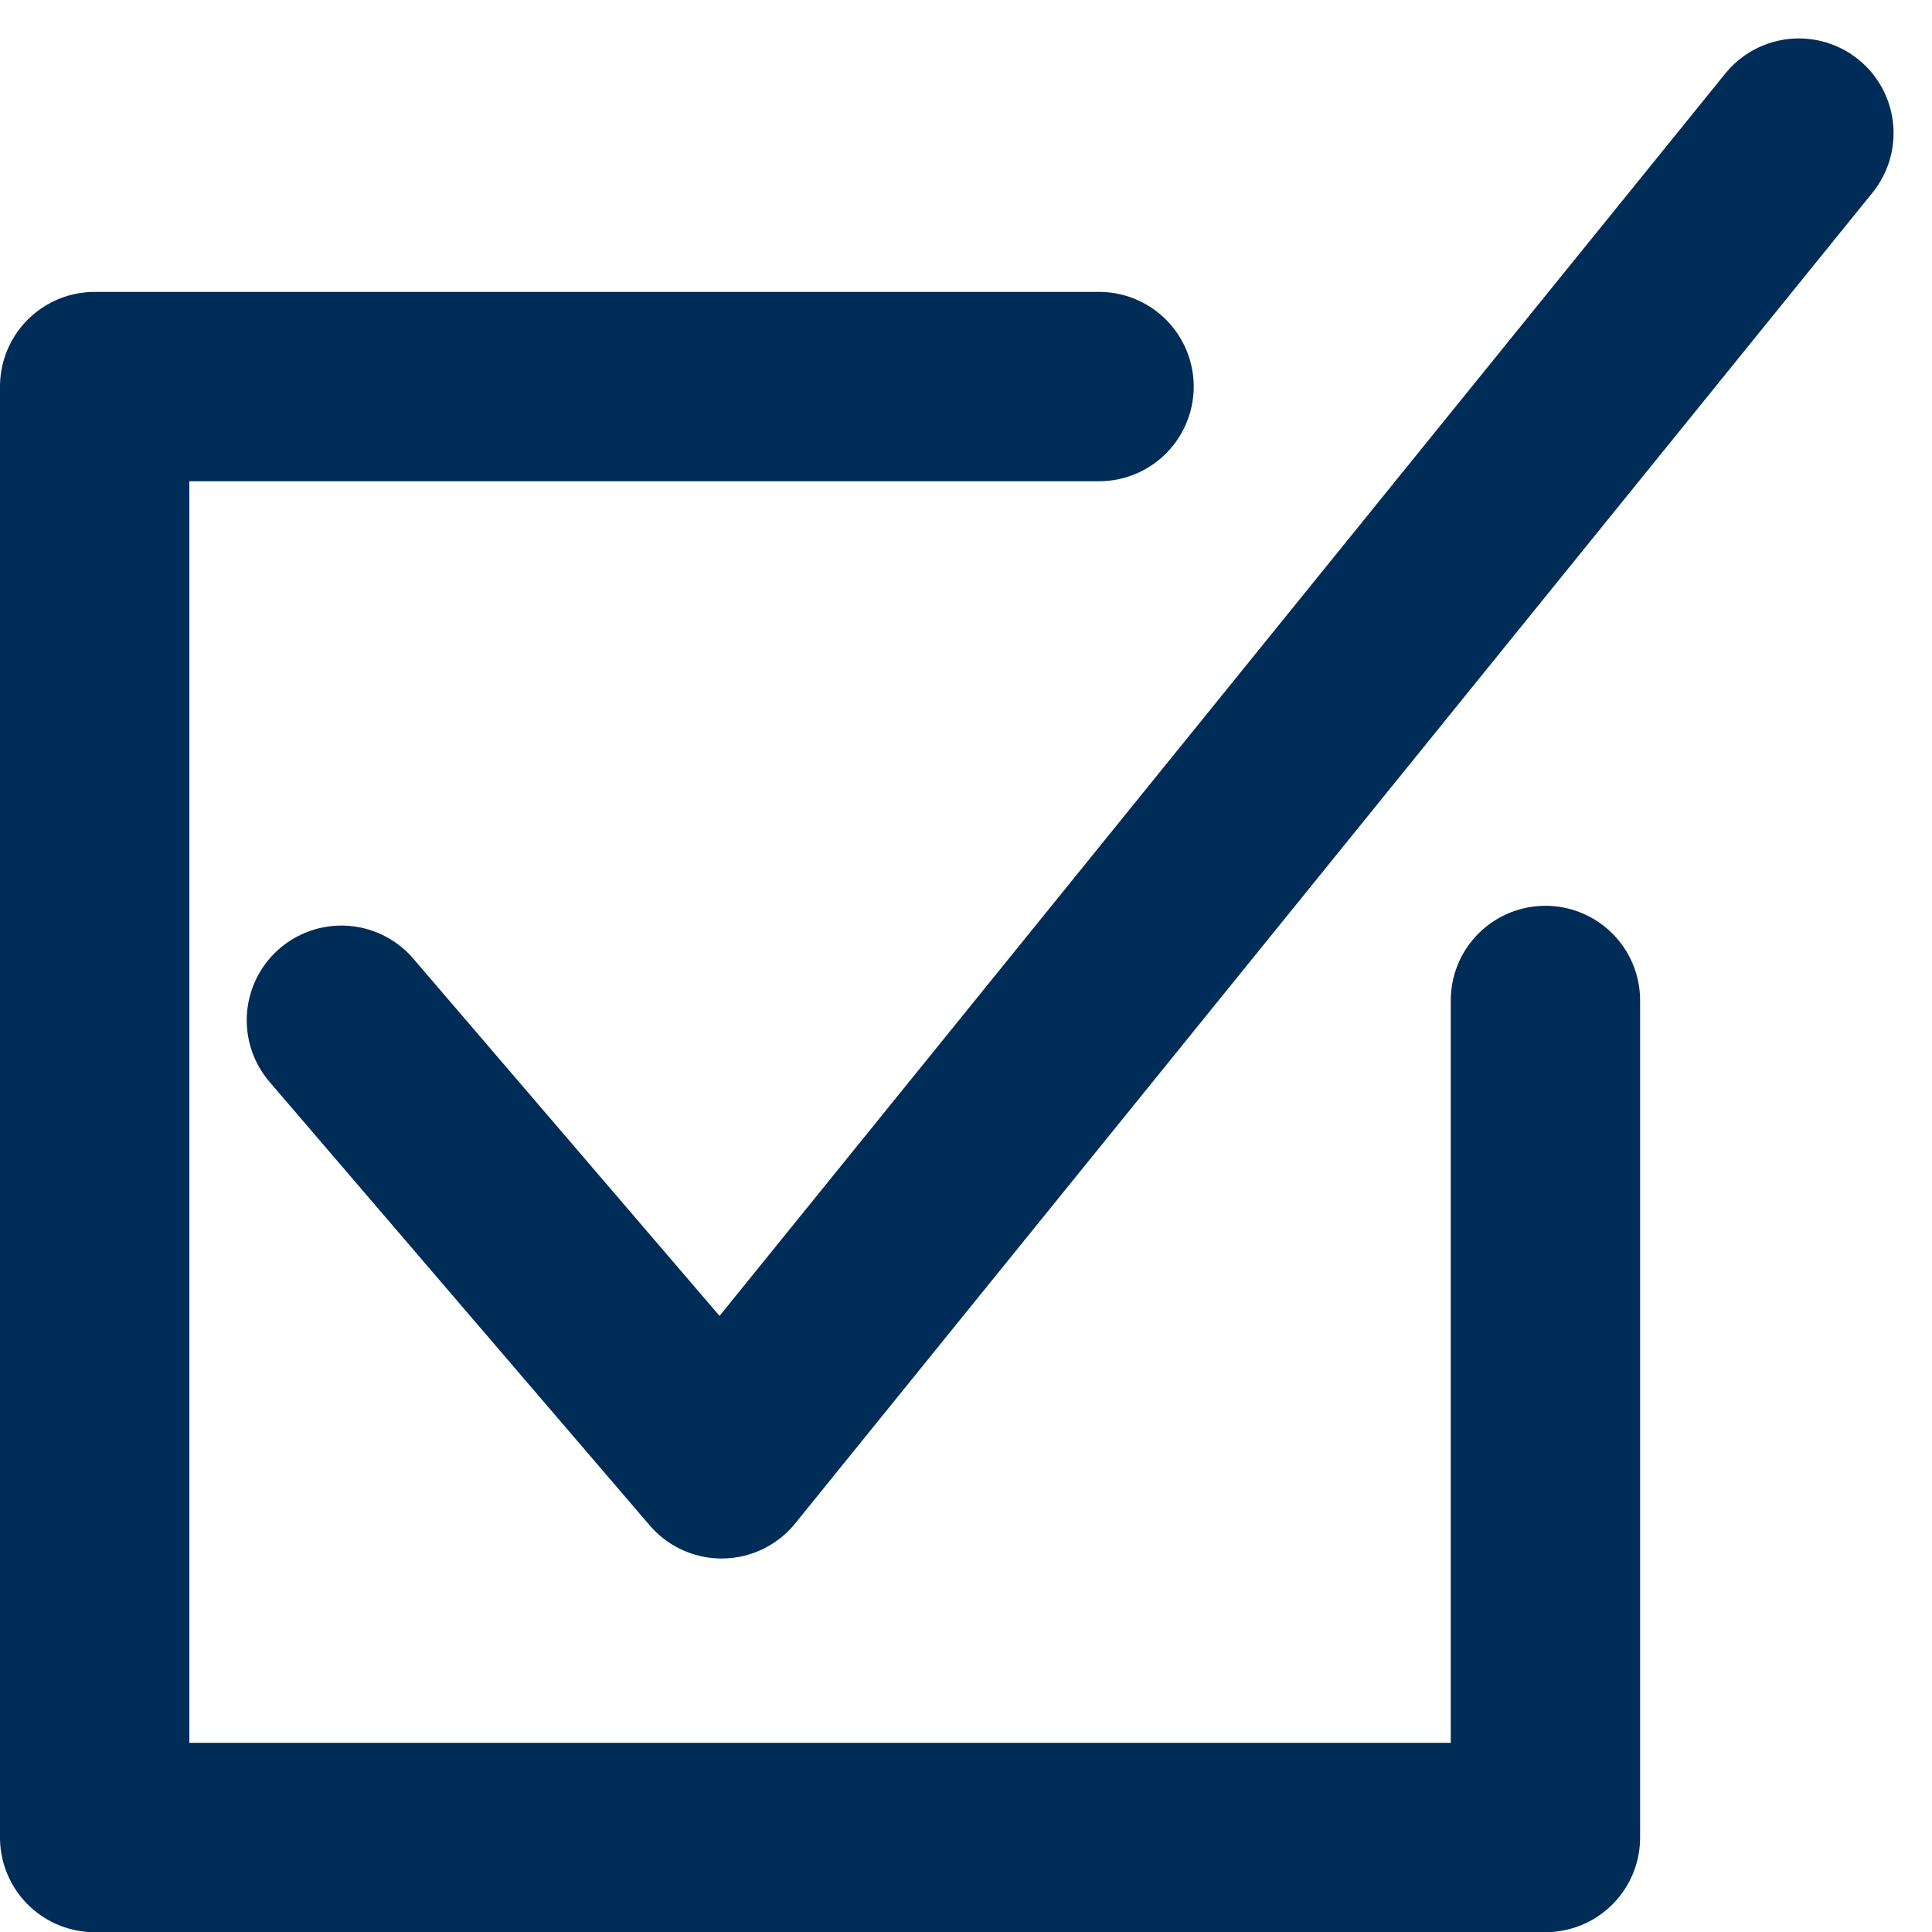
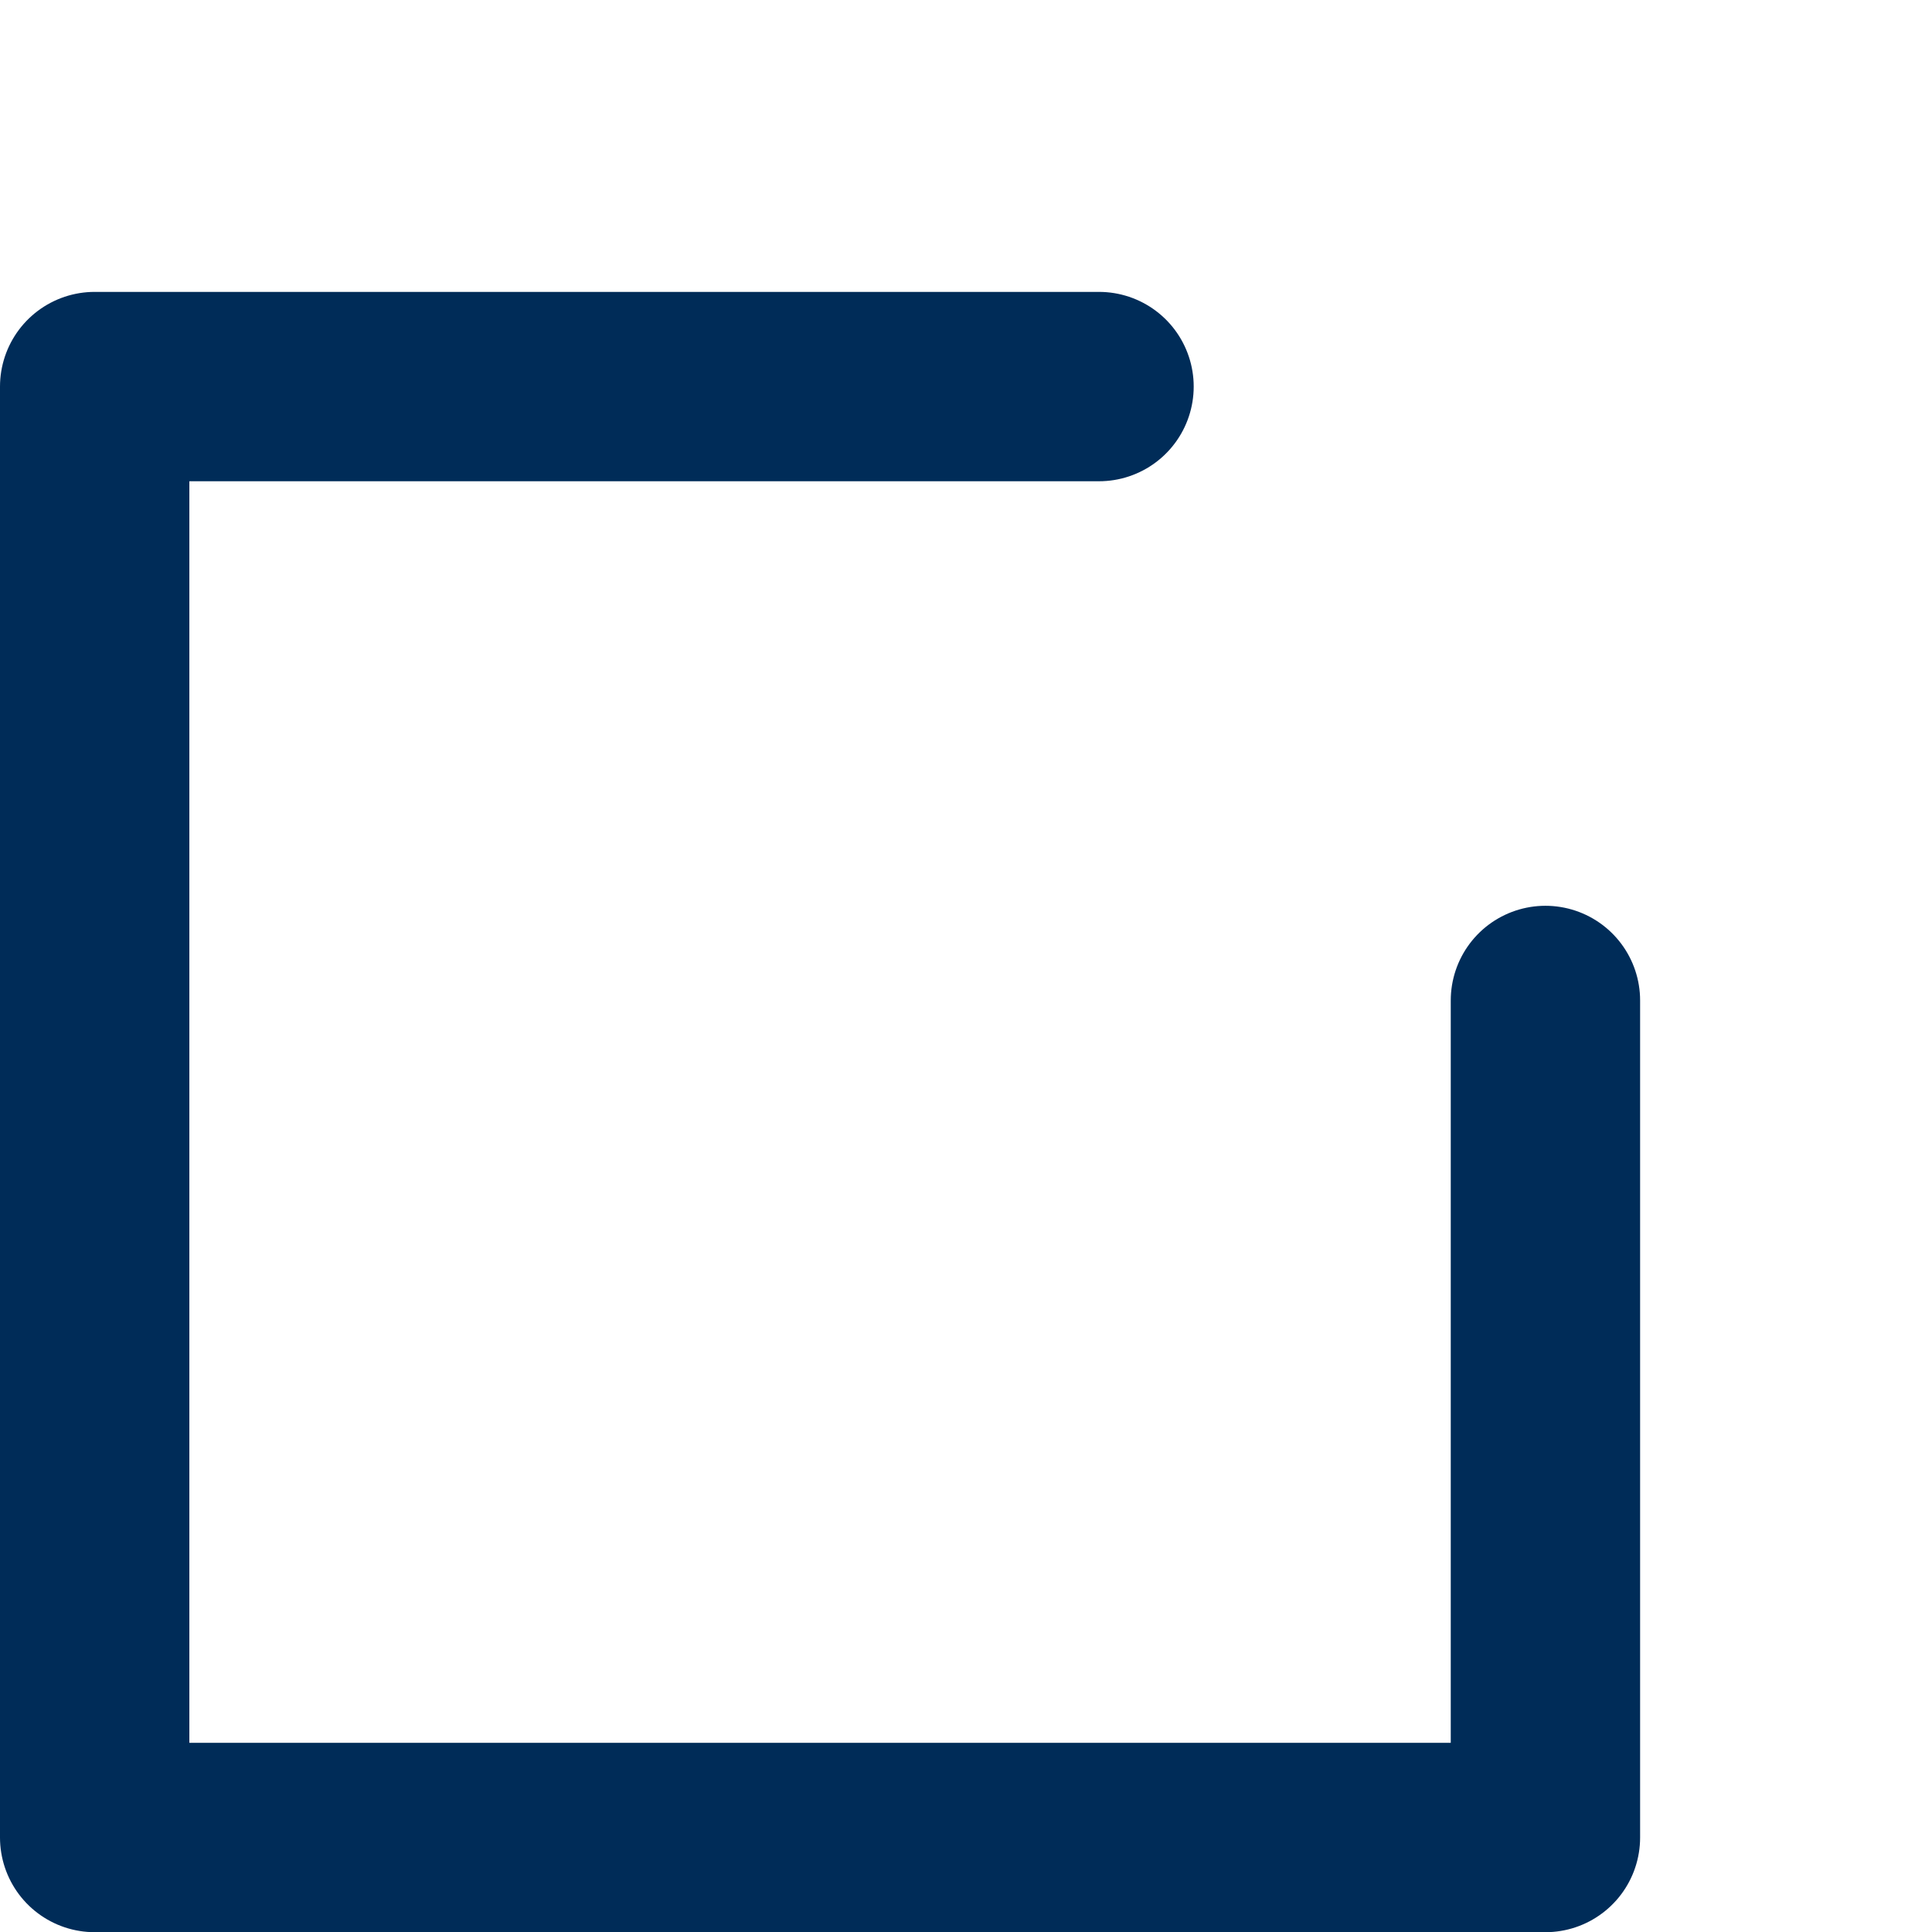
<svg xmlns="http://www.w3.org/2000/svg" width="20.406" height="20.409" viewBox="0 0 20.406 20.409">
  <g id="icon_checklist" transform="translate(-1.008 -0.594)">
-     <path id="layer2" d="M16,11.37l4.016,4.685L31.394,2" transform="translate(-11.386)" fill="none" stroke="#002c58" stroke-linecap="round" stroke-linejoin="round" stroke-width="2" />
    <path id="layer1" d="M17.331,16.484l0,8.841H2.008V10H12.616" transform="translate(0 -5.323)" fill="none" stroke="#002c58" stroke-linecap="round" stroke-linejoin="round" stroke-width="2" />
  </g>
</svg>